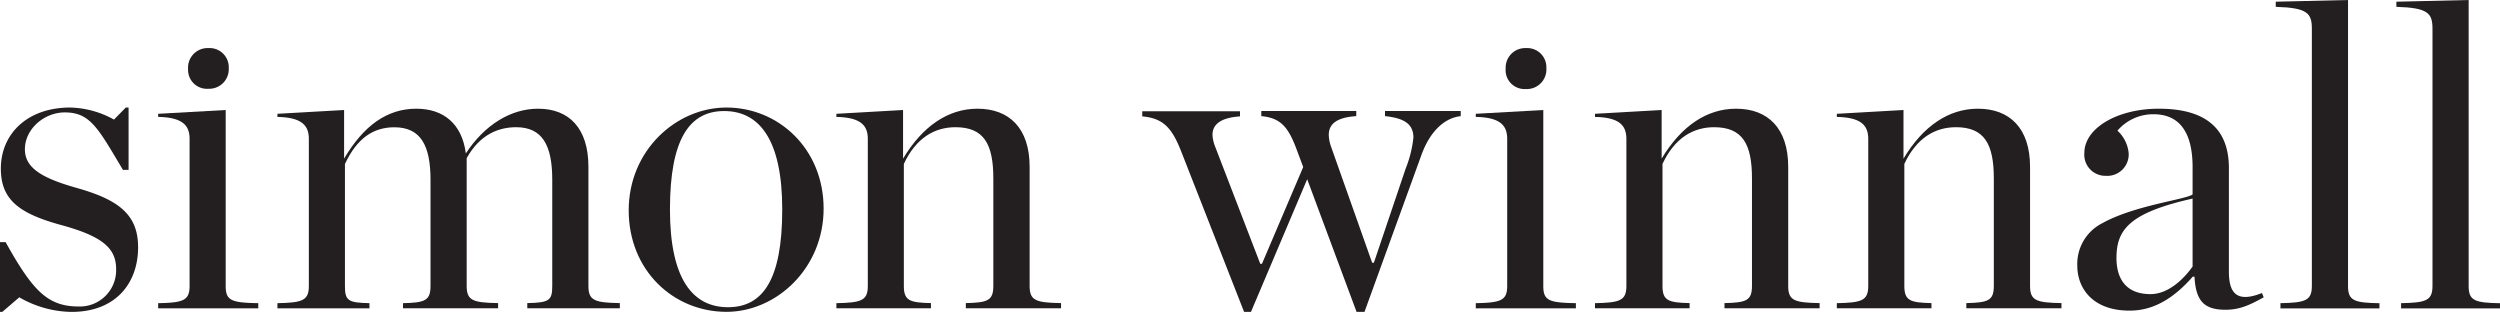
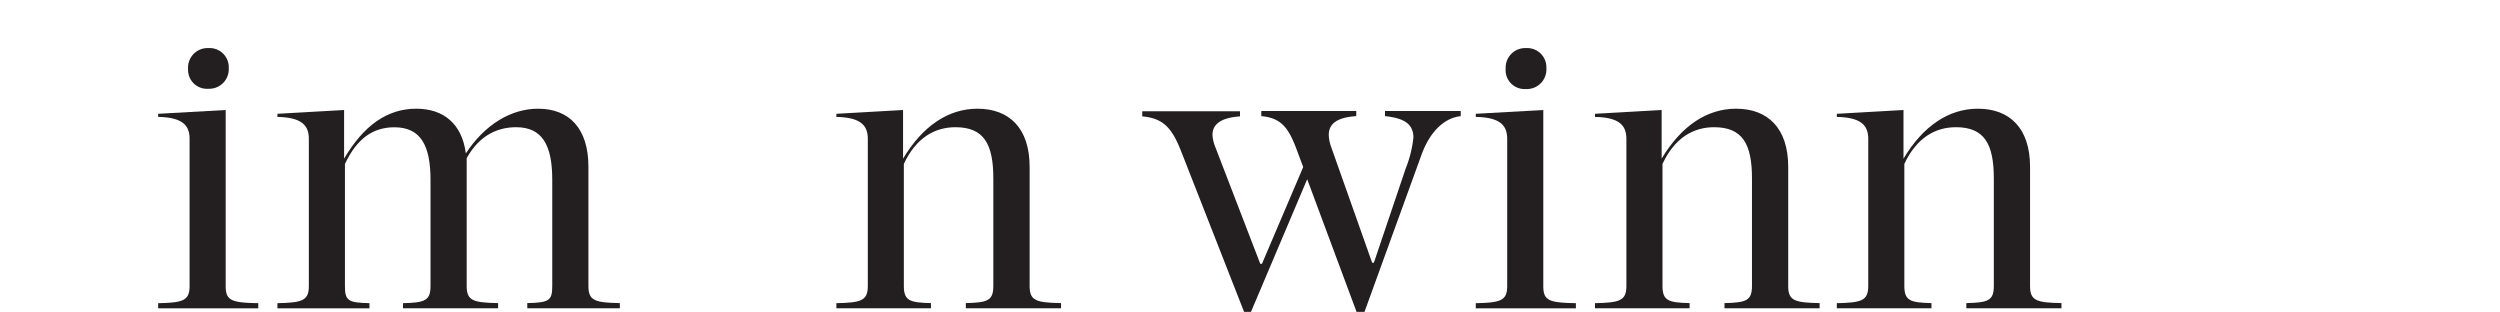
<svg xmlns="http://www.w3.org/2000/svg" id="Layer_1" data-name="Layer 1" viewBox="0 0 383.61 47.85">
  <defs>
    <style>.cls-1{fill:#231f20;}</style>
  </defs>
  <title>logo</title>
-   <path class="cls-1" d="M103.89,494.49h0.86c4.22,7.59,6.51,9.88,11.26,9.88a5.57,5.57,0,0,0,5.7-5.72c0-3.17-2-5-8.25-6.73-6.6-1.78-9.44-3.89-9.44-8.71,0-5.35,4.09-9.37,10.63-9.37a14.45,14.45,0,0,1,6.73,1.85l1.81-1.85h0.43v9.57h-0.86c-3.83-6.4-5-8.82-8.93-8.82-3.17,0-6.12,2.55-6.12,5.66,0,2.84,2.57,4.42,8,5.94,6.53,1.85,9.37,4.16,9.37,9.11,0,5.28-3.23,9.9-10.23,9.9a16.38,16.38,0,0,1-8-2.24l-2.61,2.24h-0.36V494.49Z" transform="translate(-103.89 -457.34)" />
  <path class="cls-1" d="M128.16,503.86c3.83-.07,4.82-0.4,4.82-2.64V478.65c0-2-1-3.3-4.82-3.37v-0.48l10.36-.58v27c0,2.24.86,2.57,5,2.64v0.79H128.16v-0.79Zm4.59-35.94a3,3,0,0,1,3.12-3.2,2.94,2.94,0,0,1,3.12,3.09,3,3,0,0,1-3.12,3.15A2.9,2.9,0,0,1,132.75,467.93Z" transform="translate(-103.89 -457.34)" />
  <path class="cls-1" d="M165.73,503.86c3.37-.07,4.22-0.4,4.22-2.64v-16.3c0-5.28-1.52-8.05-5.54-8.05-3.23,0-5.74,1.67-7.59,5.63v18.72c0,2.24.46,2.57,3.76,2.64v0.79H146.46v-0.79c3.83-.07,4.82-0.4,4.82-2.64V478.65c0-2-1-3.3-4.82-3.37v-0.48l10.23-.58v7.46c3-5.08,6.6-7.66,11.09-7.66,4.16,0,7,2.31,7.59,6.86,2.9-4.42,6.93-6.86,11.09-6.86,4.75,0,7.72,3,7.72,8.91v18.28c0,2.24.92,2.57,4.82,2.64v0.79H184.8v-0.79c3.37-.07,3.83-0.4,3.83-2.64v-16.3c0-5.28-1.52-8.05-5.54-8.05-2.64,0-5.54,1.06-7.59,4.75v19.6c0,2.24.92,2.57,4.82,2.64v0.79H165.73v-0.79Z" transform="translate(-103.89 -457.34)" />
-   <path class="cls-1" d="M200.36,489.61c0-9.17,7.26-15.77,15-15.77,8,0,14.91,6.34,14.91,15.51s-7.26,15.84-14.91,15.84C207.22,505.18,200.36,498.85,200.36,489.61Zm23.56-.13c0-10.89-3.63-15.1-8.91-15.1s-8.32,4.21-8.32,15.1,3.63,15,8.91,15S223.92,500.37,223.92,489.48Z" transform="translate(-103.89 -457.34)" />
  <path class="cls-1" d="M232.23,503.86c3.83-.07,4.82-0.4,4.82-2.64V478.65c0-2-1-3.3-4.82-3.37v-0.48l10.23-.58v7.46c3-5,6.93-7.66,11.42-7.66,4.88,0,8,3,8,8.91v18.28c0,2.24.92,2.57,4.82,2.64v0.79H252.09v-0.79c3.37-.07,4.22-0.4,4.22-2.64v-16.5c0-5.28-1.45-7.85-5.81-7.85-3.23,0-6.07,1.67-7.92,5.63v18.72c0,2.24.86,2.57,4.16,2.64v0.79H232.23v-0.79Z" transform="translate(-103.89 -457.34)" />
  <path class="cls-1" d="M302.91,480.44c-1.32-3.63-2.51-5-5.48-5.28v-0.79H312v0.79c-3,.2-4.22,1.19-4.22,2.9a6,6,0,0,0,.33,1.72l6.33,17.88h0.26l4.88-14.45a17.9,17.9,0,0,0,1.19-4.75c0-2.11-1.45-3-4.36-3.3v-0.79h11.62v0.79c-2.38.26-4.69,2.18-6.07,6.07l-8.71,24h-1.19l-7.59-20.39-8.64,20.39H294.8l-9.7-24.75c-1.39-3.5-2.71-5-5.94-5.28v-0.79h15v0.79c-3,.2-4.22,1.25-4.22,2.84a5.48,5.48,0,0,0,.4,1.78l6.93,18h0.26l6.33-14.85Z" transform="translate(-103.89 -457.34)" />
  <path class="cls-1" d="M330.34,503.86c3.83-.07,4.82-0.4,4.82-2.64V478.65c0-2-1-3.3-4.82-3.37v-0.48l10.36-.58v27c0,2.24.86,2.57,5,2.64v0.79H330.34v-0.79Zm4.59-35.94a3,3,0,0,1,3.12-3.2,2.94,2.94,0,0,1,3.12,3.09A3,3,0,0,1,338,471,2.9,2.9,0,0,1,334.92,467.93Z" transform="translate(-103.89 -457.34)" />
  <path class="cls-1" d="M348.63,503.86c3.83-.07,4.82-0.4,4.82-2.64V478.65c0-2-1-3.3-4.82-3.37v-0.48l10.23-.58v7.46c3-5,6.93-7.66,11.42-7.66,4.88,0,8,3,8,8.91v18.28c0,2.24.92,2.57,4.82,2.64v0.79H368.5v-0.79c3.37-.07,4.22-0.4,4.22-2.64v-16.5c0-5.28-1.45-7.85-5.81-7.85-3.23,0-6.07,1.67-7.92,5.63v18.72c0,2.24.86,2.57,4.16,2.64v0.79H348.63v-0.79Z" transform="translate(-103.89 -457.34)" />
  <path class="cls-1" d="M385.74,503.86c3.83-.07,4.82-0.4,4.82-2.64V478.65c0-2-1-3.3-4.82-3.37v-0.48l10.23-.58v7.46c3-5,6.93-7.66,11.42-7.66,4.88,0,8,3,8,8.91v18.28c0,2.24.92,2.57,4.82,2.64v0.79H405.61v-0.79c3.37-.07,4.22-0.4,4.22-2.64v-16.5c0-5.28-1.45-7.85-5.81-7.85-3.23,0-6.07,1.67-7.92,5.63v18.72c0,2.24.86,2.57,4.16,2.64v0.79H385.74v-0.79Z" transform="translate(-103.89 -457.34)" />
-   <path class="cls-1" d="M422.64,498.12a7,7,0,0,1,3.83-6.53c5-2.77,12.87-3.63,13.86-4.42V483c0-5.15-1.86-8.13-6-8.13a7.22,7.22,0,0,0-5.53,2.52,5.36,5.36,0,0,1,1.72,3.43,3.29,3.29,0,0,1-3.5,3.5,3.24,3.24,0,0,1-3.3-3.5c0-3.83,5.08-6.8,11.42-6.8,6.86,0,10.76,2.77,10.76,9.11V499c0,3.23,1.12,4.88,5.08,3.3l0.26,0.66c-2.24,1.25-3.76,1.91-5.87,1.91-3.37,0-4.55-1.45-4.75-5.08h-0.26c-2.64,3-5.74,5.21-9.63,5.21C425.14,505.05,422.64,501.69,422.64,498.12Zm17.69,0.13V487.81c-9.7,2.18-11.68,4.77-11.68,9.12,0,3.17,1.45,5.54,5.21,5.54C436.5,502.48,438.87,500.3,440.32,498.25Z" transform="translate(-103.89 -457.34)" />
-   <path class="cls-1" d="M453.81,503.86c3.83-.07,4.82-0.4,4.82-2.64V461.76c0-2.38-.66-3.23-5.54-3.37V457.6l11.09-.26v43.89c0,2.24.92,2.57,4.82,2.64v0.79H453.81v-0.79Z" transform="translate(-103.89 -457.34)" />
-   <path class="cls-1" d="M472.32,503.86c3.83-.07,4.82-0.4,4.82-2.64V461.76c0-2.38-.66-3.23-5.54-3.37V457.6l11.09-.26v43.89c0,2.24.92,2.57,4.82,2.64v0.79H472.32v-0.79Z" transform="translate(-103.89 -457.34)" />
</svg>